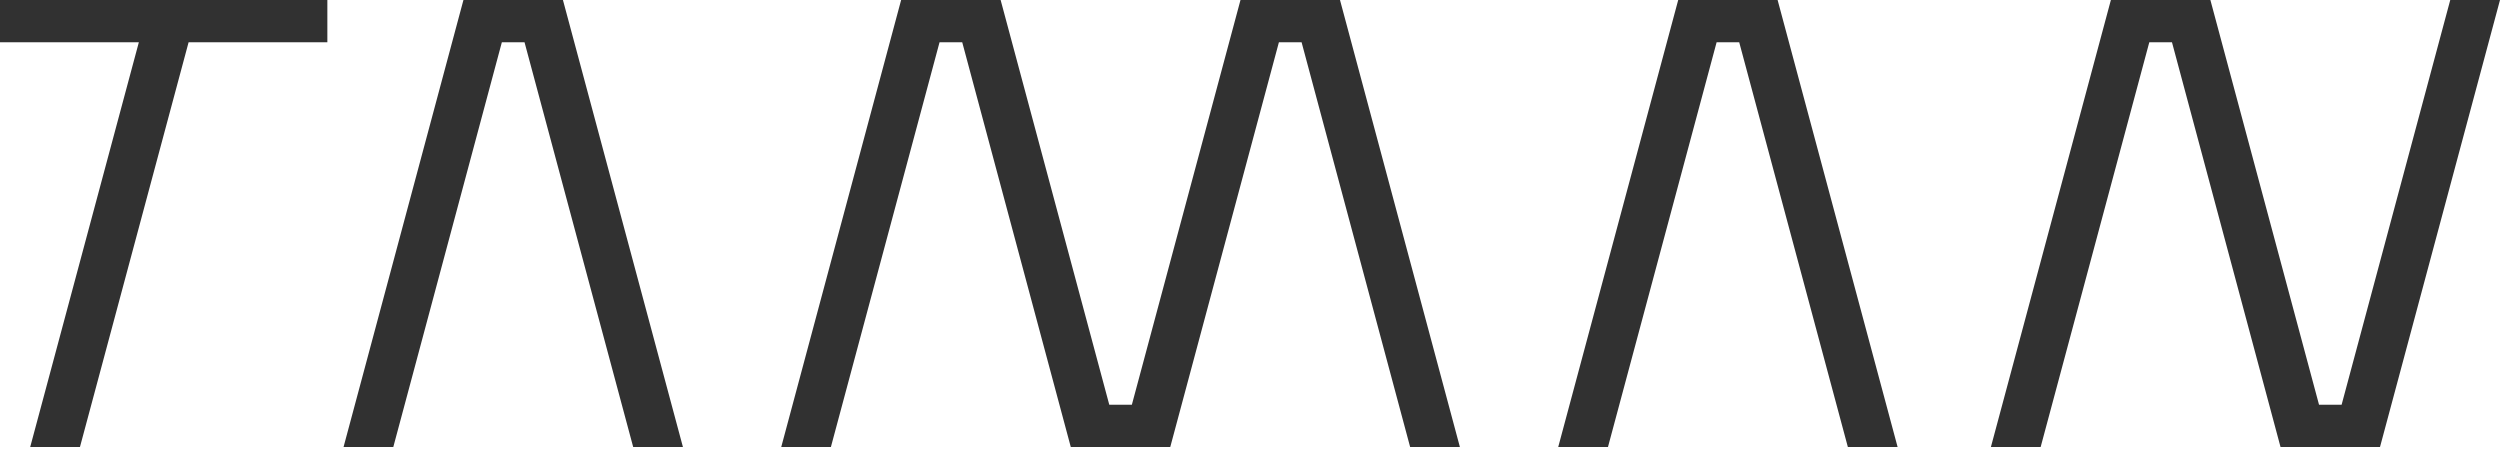
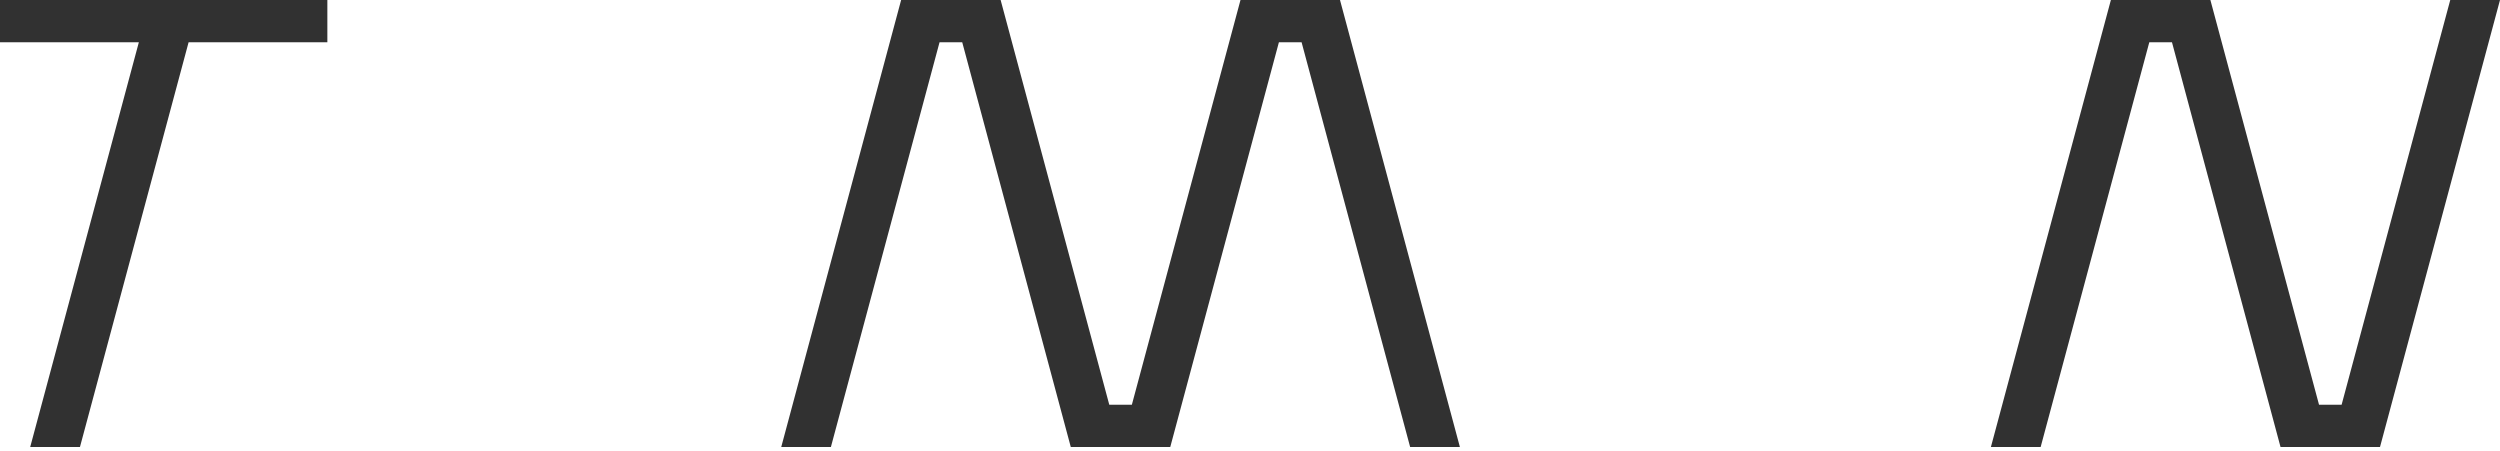
<svg xmlns="http://www.w3.org/2000/svg" width="366" height="66" viewBox="0 0 366 66" fill="none">
-   <path d="M0 6.186H20.328L4.423 65.436H11.706L27.611 6.186H47.925V0H0V6.186Z" fill="#313131" />
-   <path d="M79.052 0H75.131H70.82H67.848L50.297 65.436H57.58L73.471 6.186H76.791L92.697 65.436H99.98L82.414 0H79.052Z" fill="#313131" />
+   <path d="M0 6.186H20.328L4.423 65.436H11.706L27.611 6.186H47.925V0H0Z" fill="#313131" />
  <path d="M193.845 0H188.892H183.939H181.609L165.704 59.251H162.397L146.492 0H144.804H139.209H134.898H131.926L114.375 65.436H121.644L137.549 6.186H140.87L156.761 65.436H158.84H164.044H168.745H171.327L187.232 6.186H190.552L206.443 65.436H213.726L196.175 0H193.845Z" fill="#313131" />
-   <path d="M257.717 0H252.959H247.825H245.69L228.125 65.436H235.408L251.313 6.186H254.62L270.525 65.436H277.808L260.242 0H257.717Z" fill="#313131" />
  <path d="M358.717 0L342.812 59.251H339.505L323.6 0H321.912H316.317H312.006H309.034L291.469 65.436H298.752L314.657 6.186H317.977L333.868 65.436H335.947H341.151H345.853H348.434L366 0H358.717Z" fill="#313131" />
</svg>